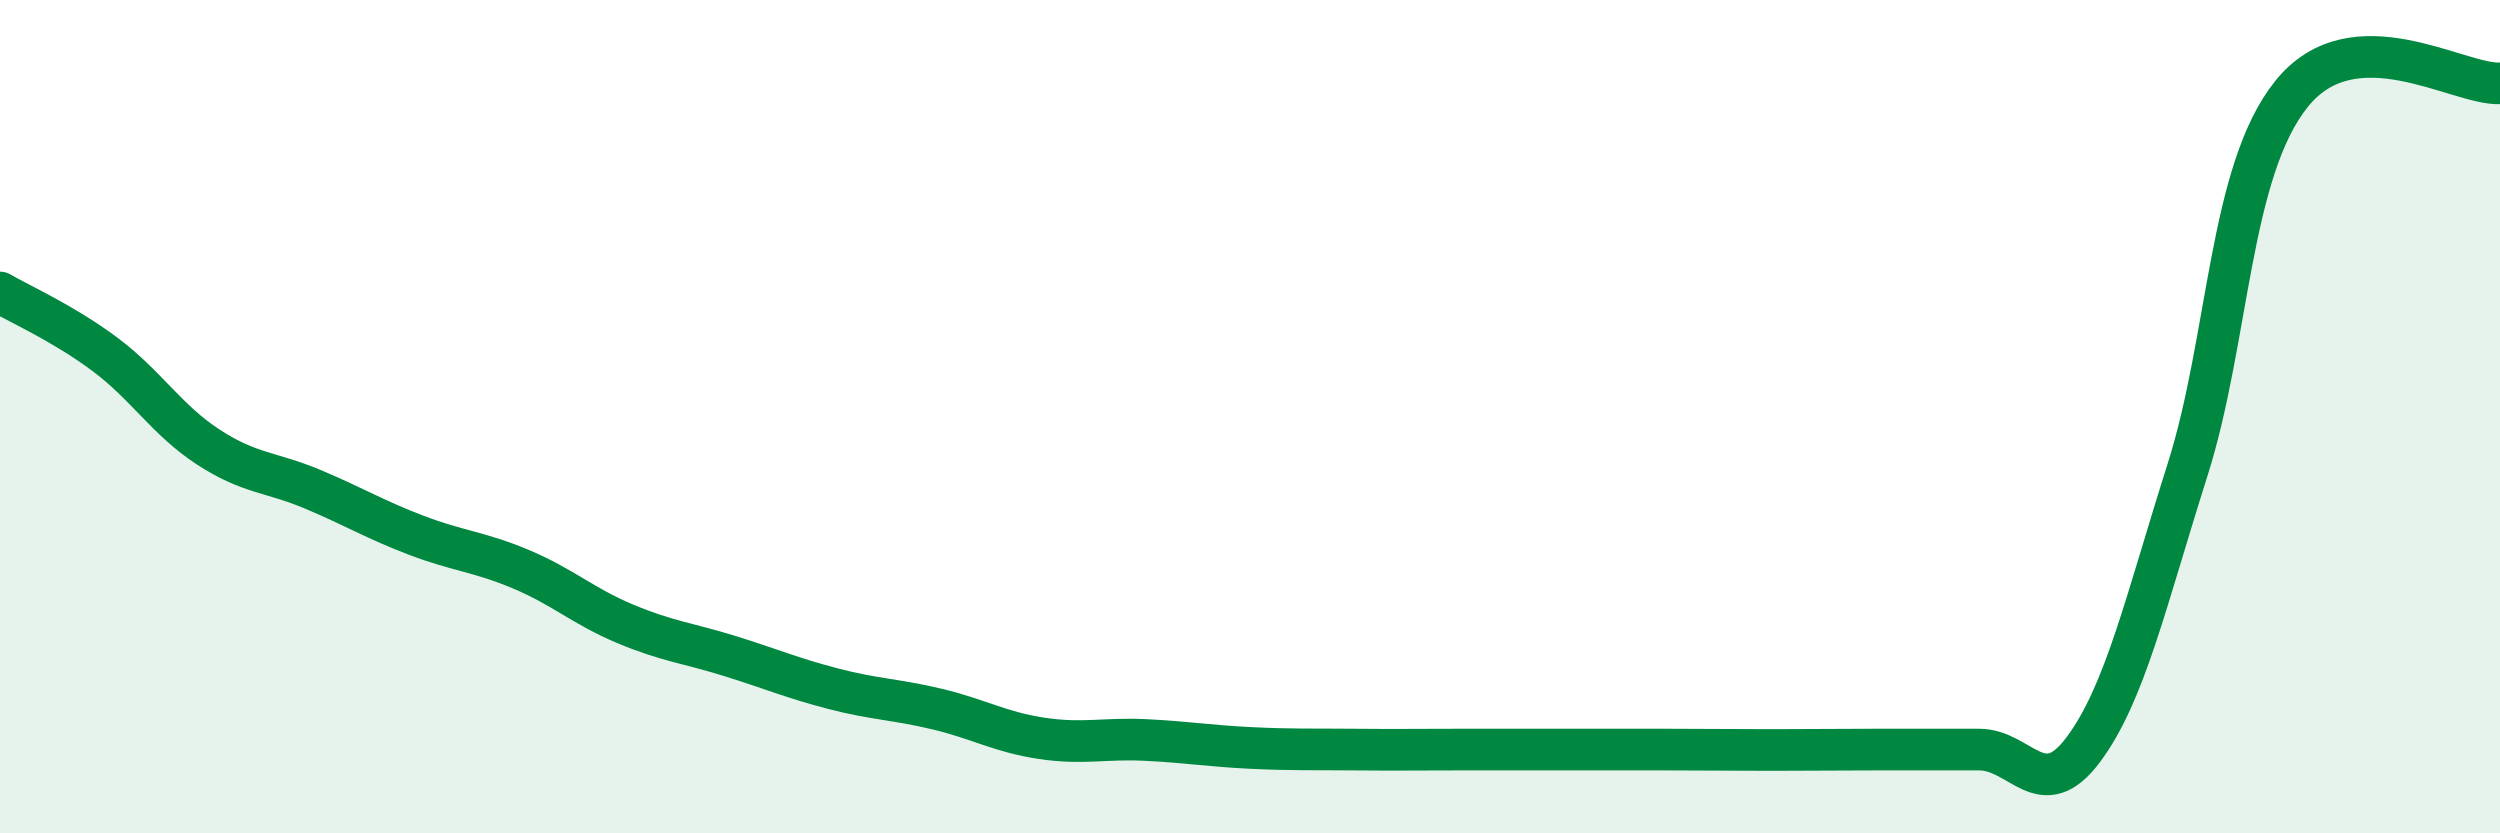
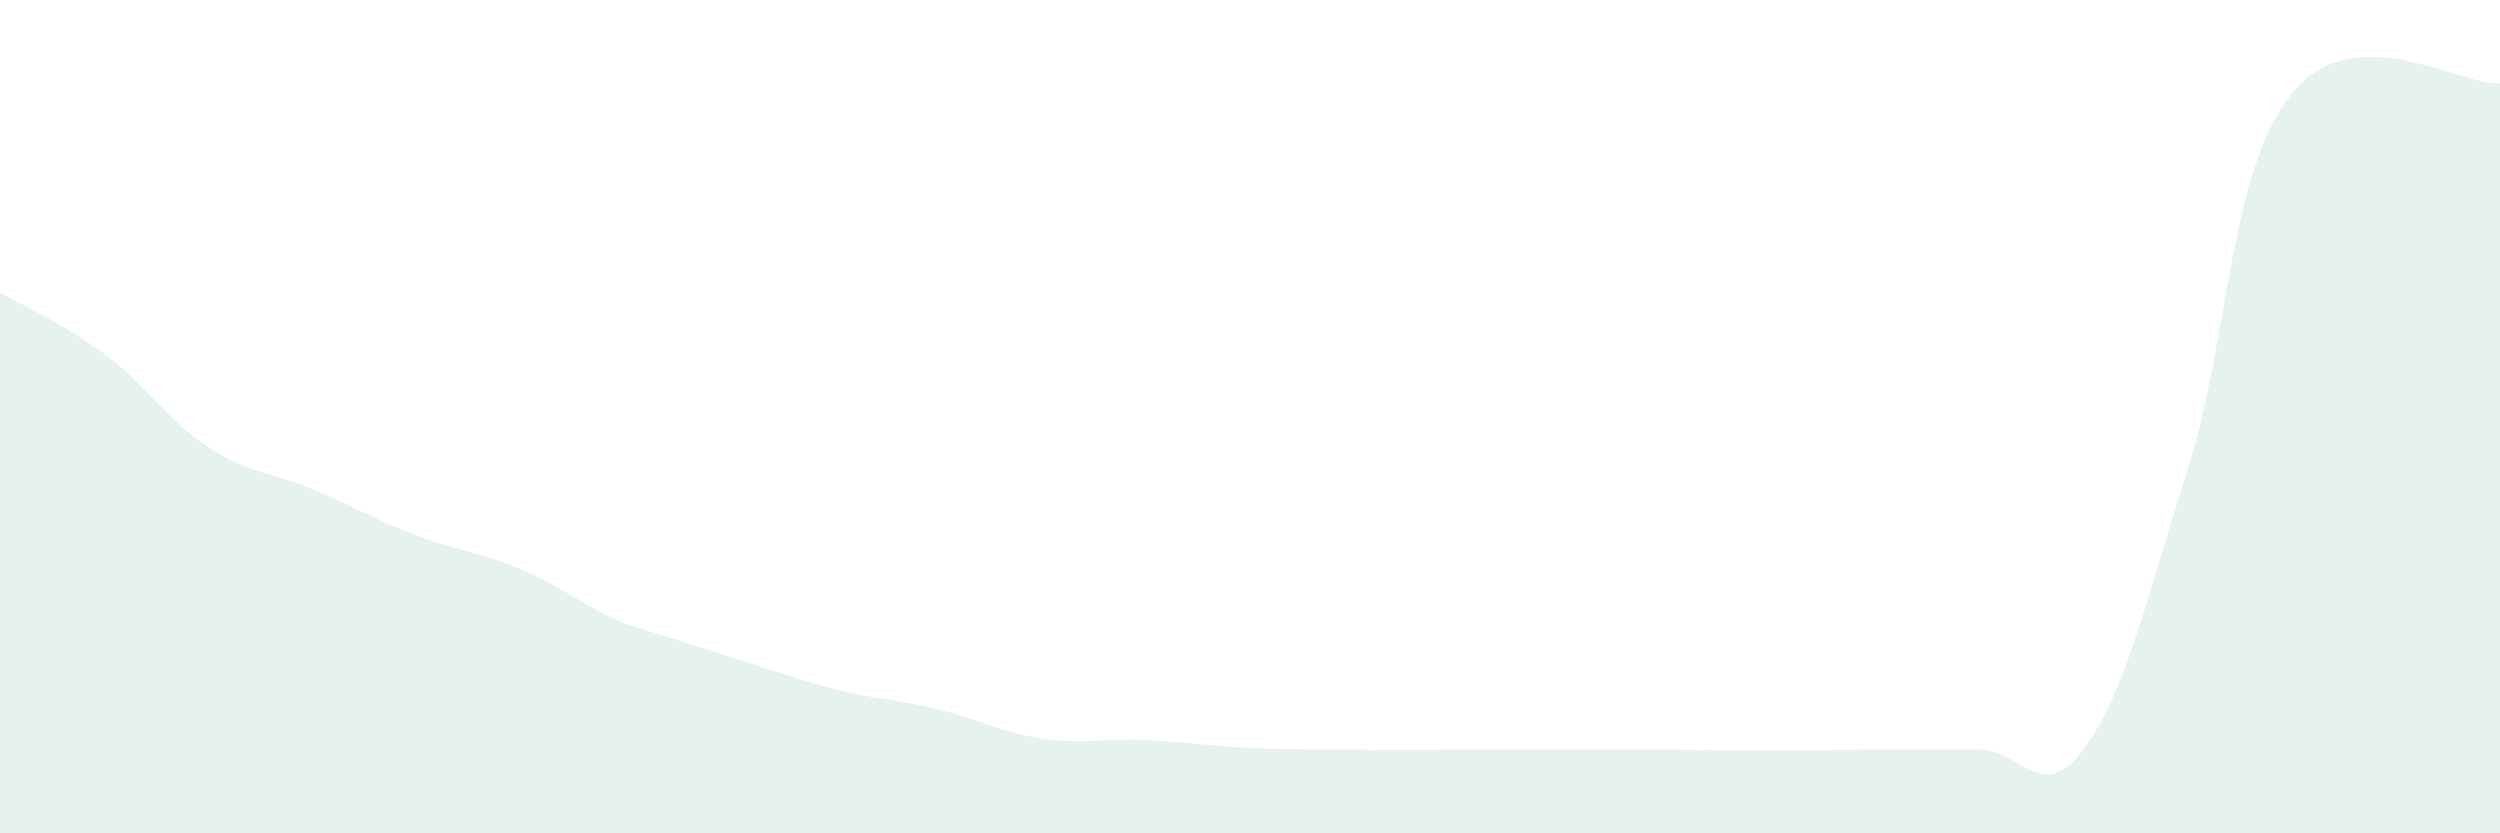
<svg xmlns="http://www.w3.org/2000/svg" width="60" height="20" viewBox="0 0 60 20">
-   <path d="M 0,7.02 C 0.5,7.31 1.5,7.75 2.5,8.49 C 3.5,9.23 4,10.08 5,10.73 C 6,11.38 6.5,11.32 7.5,11.74 C 8.5,12.16 9,12.47 10,12.85 C 11,13.23 11.5,13.24 12.5,13.66 C 13.5,14.08 14,14.55 15,14.97 C 16,15.39 16.5,15.43 17.5,15.74 C 18.5,16.05 19,16.27 20,16.53 C 21,16.79 21.5,16.78 22.5,17.02 C 23.5,17.26 24,17.57 25,17.72 C 26,17.87 26.5,17.71 27.5,17.76 C 28.5,17.81 29,17.9 30,17.95 C 31,18 31.5,17.98 32.5,17.99 C 33.5,18 34,17.99 35,17.99 C 36,17.99 36.5,17.99 37.5,17.99 C 38.5,17.99 39,17.99 40,17.99 C 41,17.99 41.5,18 42.5,18 C 43.5,18 44,17.99 45,17.99 C 46,17.99 46.5,17.99 47.5,17.99 C 48.5,17.99 49,19.33 50,17.99 C 51,16.65 51.5,14.43 52.5,11.28 C 53.5,8.13 53.5,4.11 55,2.25 C 56.5,0.39 59,2.05 60,2L60 20L0 20Z" fill="#008740" opacity="0.1" stroke-linecap="round" stroke-linejoin="round" />
-   <path d="M 0,7.02 C 0.5,7.31 1.5,7.75 2.5,8.49 C 3.5,9.23 4,10.08 5,10.73 C 6,11.38 6.5,11.32 7.5,11.74 C 8.5,12.16 9,12.47 10,12.85 C 11,13.23 11.5,13.24 12.5,13.66 C 13.5,14.08 14,14.55 15,14.97 C 16,15.39 16.5,15.43 17.5,15.74 C 18.5,16.05 19,16.27 20,16.53 C 21,16.79 21.5,16.78 22.5,17.02 C 23.5,17.26 24,17.57 25,17.72 C 26,17.87 26.5,17.71 27.5,17.76 C 28.5,17.81 29,17.9 30,17.95 C 31,18 31.5,17.98 32.5,17.99 C 33.5,18 34,17.99 35,17.99 C 36,17.99 36.5,17.99 37.5,17.99 C 38.5,17.99 39,17.99 40,17.99 C 41,17.99 41.5,18 42.5,18 C 43.5,18 44,17.99 45,17.99 C 46,17.99 46.5,17.99 47.5,17.99 C 48.5,17.99 49,19.33 50,17.99 C 51,16.65 51.5,14.43 52.5,11.28 C 53.5,8.13 53.5,4.11 55,2.25 C 56.5,0.39 59,2.05 60,2" stroke="#008740" stroke-width="1" fill="none" stroke-linecap="round" stroke-linejoin="round" />
+   <path d="M 0,7.02 C 0.5,7.31 1.5,7.75 2.5,8.49 C 3.5,9.23 4,10.08 5,10.73 C 6,11.38 6.5,11.32 7.5,11.74 C 8.5,12.16 9,12.47 10,12.85 C 11,13.23 11.5,13.24 12.5,13.66 C 13.5,14.08 14,14.55 15,14.97 C 18.5,16.05 19,16.27 20,16.53 C 21,16.79 21.5,16.78 22.5,17.02 C 23.5,17.26 24,17.57 25,17.72 C 26,17.87 26.5,17.71 27.5,17.76 C 28.5,17.81 29,17.9 30,17.95 C 31,18 31.5,17.98 32.5,17.99 C 33.5,18 34,17.99 35,17.99 C 36,17.99 36.5,17.99 37.5,17.99 C 38.5,17.99 39,17.99 40,17.99 C 41,17.99 41.5,18 42.5,18 C 43.5,18 44,17.99 45,17.99 C 46,17.99 46.5,17.99 47.5,17.99 C 48.5,17.99 49,19.33 50,17.99 C 51,16.65 51.5,14.43 52.5,11.28 C 53.5,8.13 53.5,4.11 55,2.25 C 56.5,0.39 59,2.05 60,2L60 20L0 20Z" fill="#008740" opacity="0.1" stroke-linecap="round" stroke-linejoin="round" />
</svg>